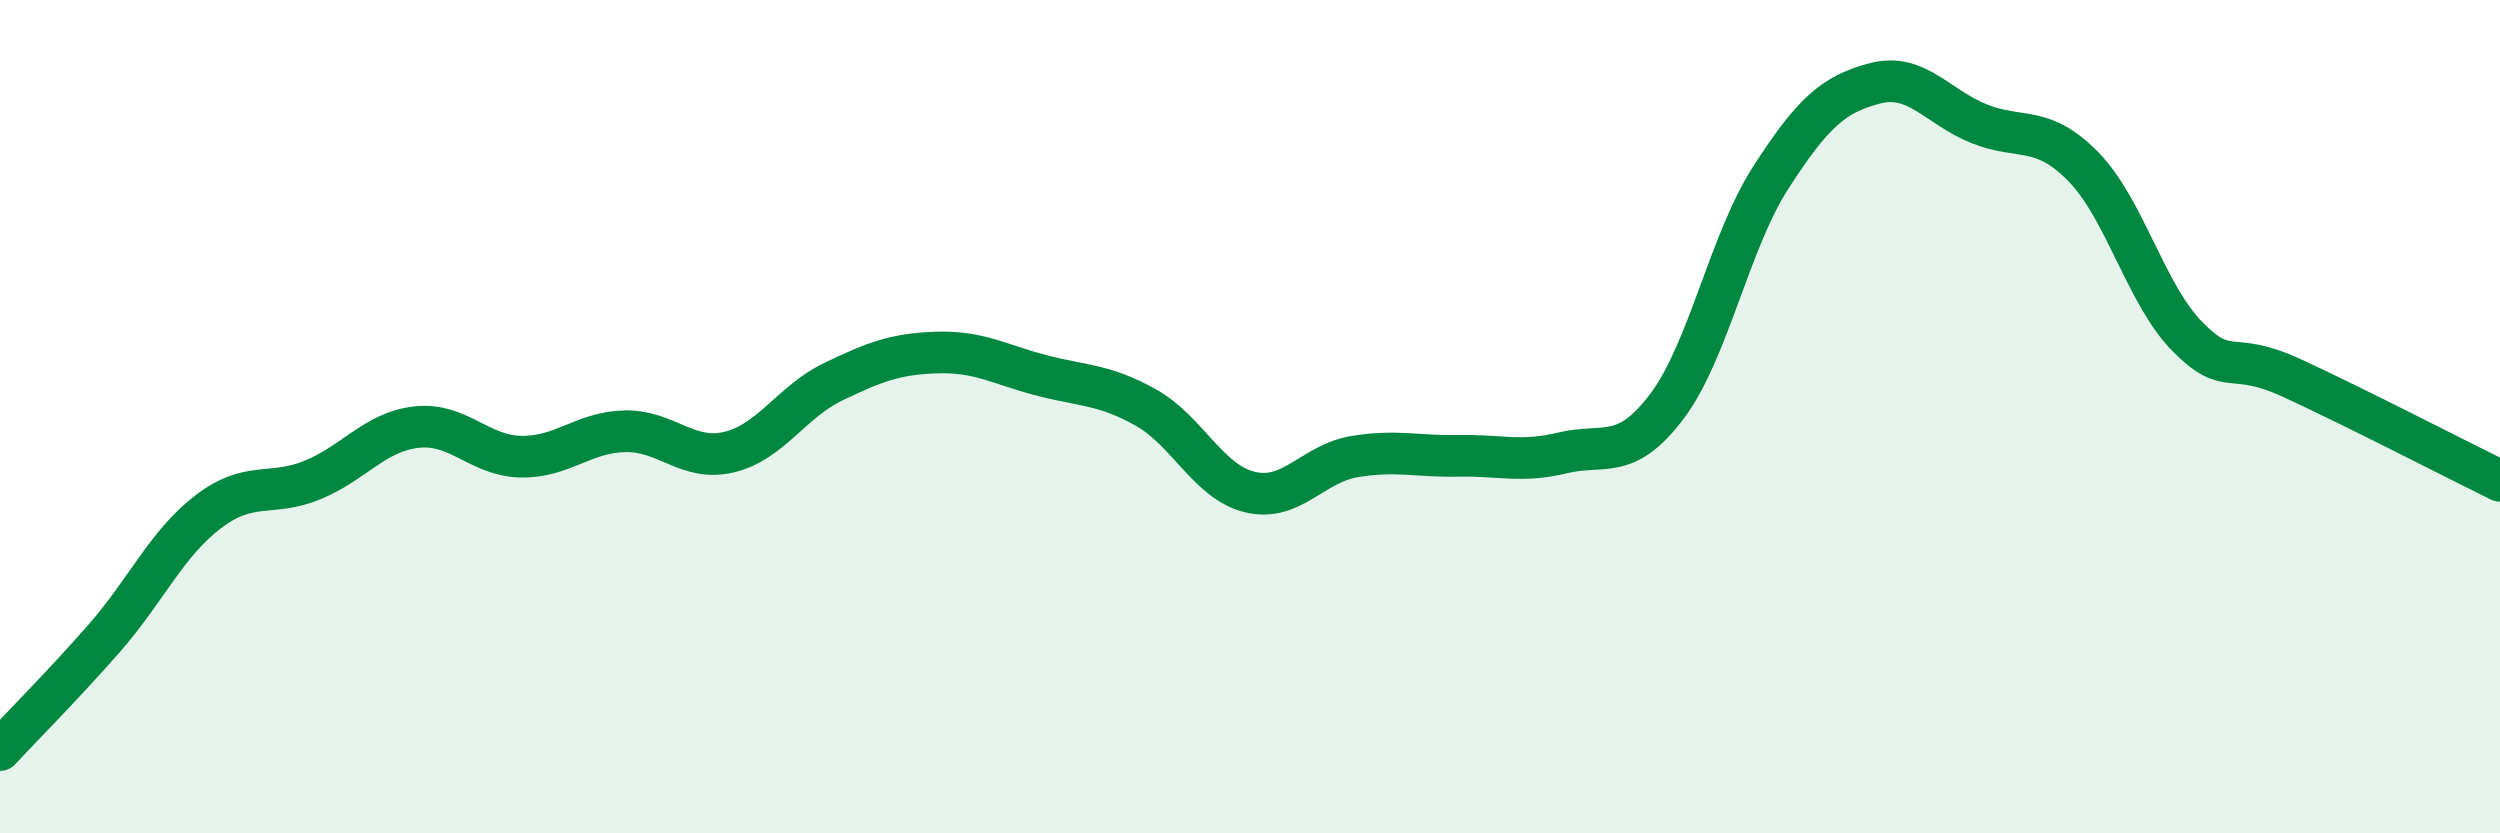
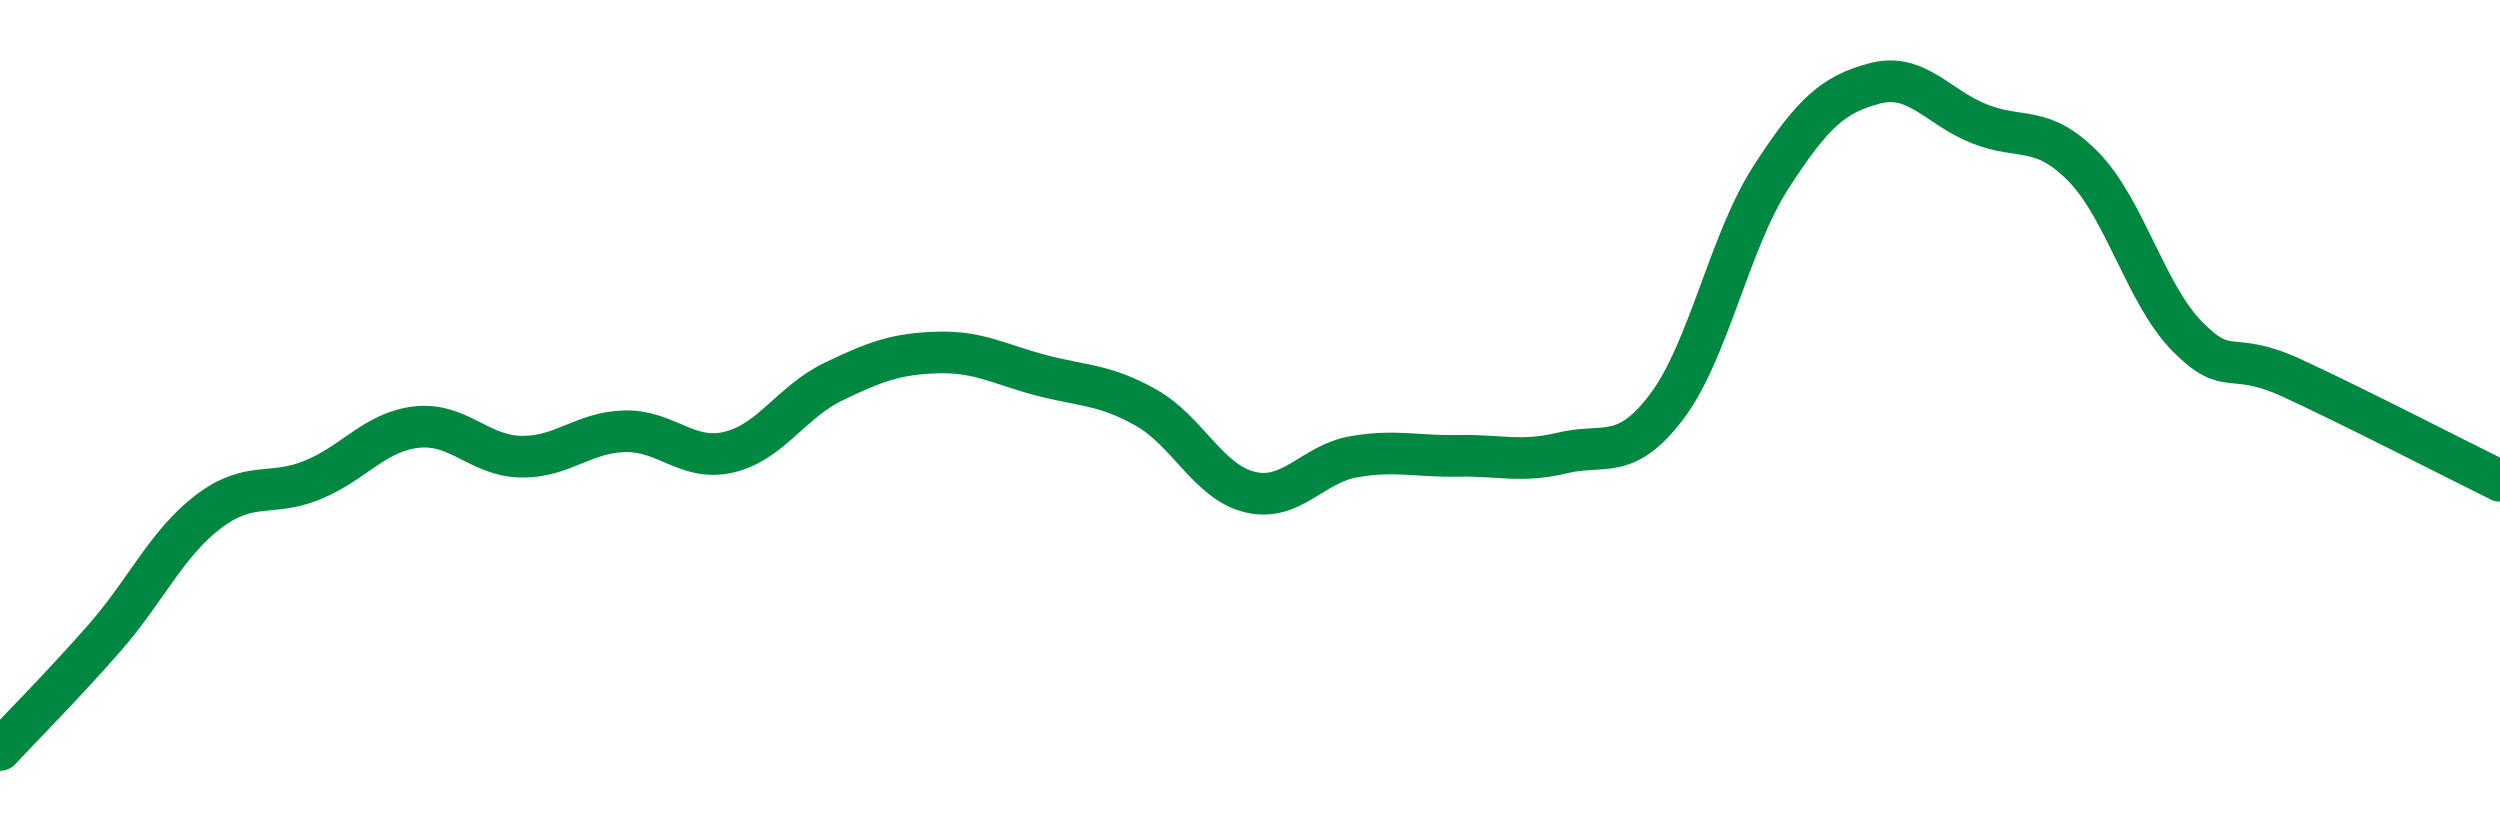
<svg xmlns="http://www.w3.org/2000/svg" width="60" height="20" viewBox="0 0 60 20">
-   <path d="M 0,18 C 0.5,17.46 1.5,16.46 2.5,15.32 C 3.5,14.18 4,13.04 5,12.28 C 6,11.52 6.5,11.93 7.5,11.52 C 8.5,11.11 9,10.36 10,10.25 C 11,10.14 11.5,10.94 12.5,10.96 C 13.5,10.98 14,10.37 15,10.35 C 16,10.33 16.5,11.09 17.5,10.85 C 18.5,10.61 19,9.64 20,9.16 C 21,8.68 21.5,8.49 22.5,8.46 C 23.5,8.43 24,8.75 25,9.01 C 26,9.27 26.5,9.22 27.5,9.78 C 28.5,10.34 29,11.57 30,11.81 C 31,12.05 31.5,11.13 32.5,10.96 C 33.5,10.79 34,10.96 35,10.94 C 36,10.92 36.5,11.11 37.5,10.87 C 38.5,10.63 39,11.08 40,9.76 C 41,8.44 41.5,5.81 42.5,4.26 C 43.5,2.71 44,2.26 45,2 C 46,1.74 46.5,2.57 47.5,2.97 C 48.5,3.37 49,2.98 50,4 C 51,5.02 51.5,7.07 52.5,8.08 C 53.5,9.09 53.5,8.38 55,9.07 C 56.5,9.76 59,11.05 60,11.54L60 20L0 20Z" fill="#008740" opacity="0.1" stroke-linecap="round" stroke-linejoin="round" />
  <path d="M 0,18 C 0.5,17.46 1.5,16.46 2.5,15.32 C 3.5,14.18 4,13.04 5,12.28 C 6,11.52 6.5,11.93 7.5,11.52 C 8.5,11.11 9,10.36 10,10.25 C 11,10.14 11.5,10.94 12.5,10.96 C 13.5,10.98 14,10.37 15,10.35 C 16,10.33 16.5,11.09 17.5,10.85 C 18.5,10.61 19,9.64 20,9.16 C 21,8.68 21.5,8.49 22.5,8.46 C 23.5,8.43 24,8.75 25,9.01 C 26,9.27 26.5,9.22 27.5,9.78 C 28.5,10.34 29,11.57 30,11.81 C 31,12.05 31.5,11.13 32.5,10.96 C 33.5,10.79 34,10.96 35,10.94 C 36,10.92 36.5,11.11 37.5,10.87 C 38.5,10.63 39,11.08 40,9.76 C 41,8.44 41.5,5.81 42.5,4.26 C 43.5,2.71 44,2.26 45,2 C 46,1.74 46.5,2.57 47.5,2.97 C 48.5,3.37 49,2.98 50,4 C 51,5.02 51.5,7.07 52.5,8.08 C 53.5,9.09 53.5,8.38 55,9.07 C 56.5,9.76 59,11.05 60,11.54" stroke="#008740" stroke-width="1" fill="none" stroke-linecap="round" stroke-linejoin="round" />
</svg>